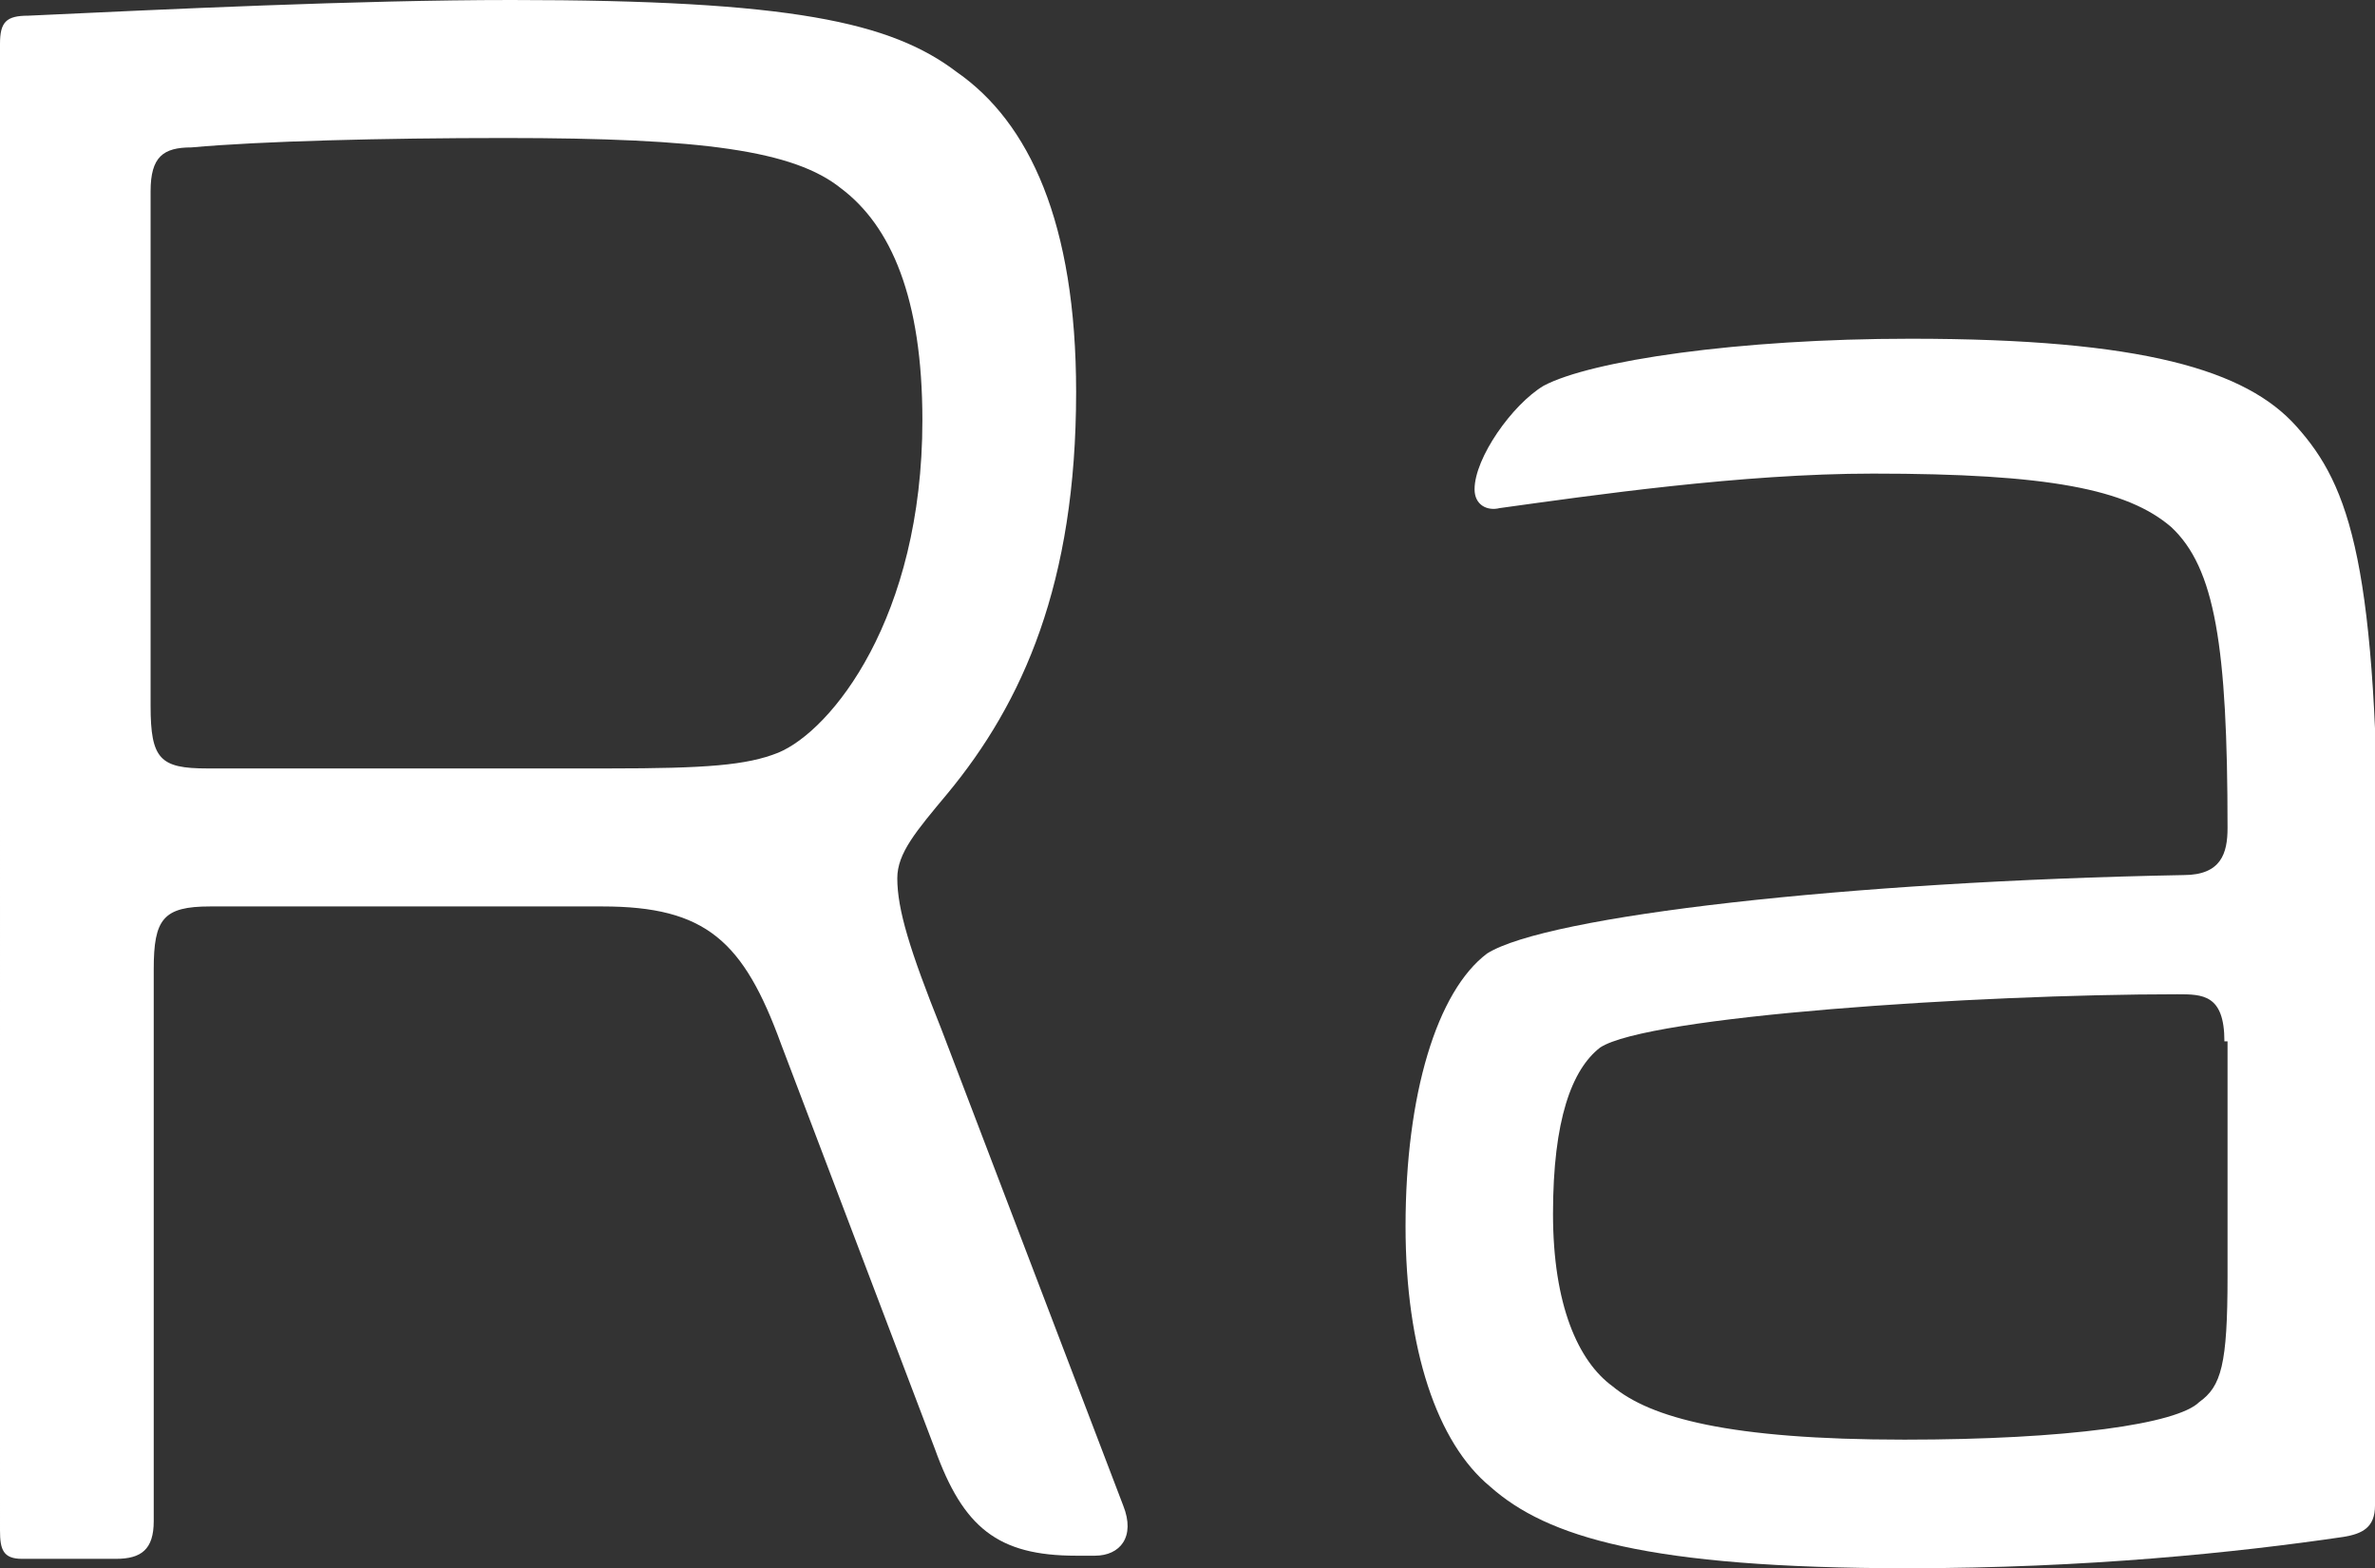
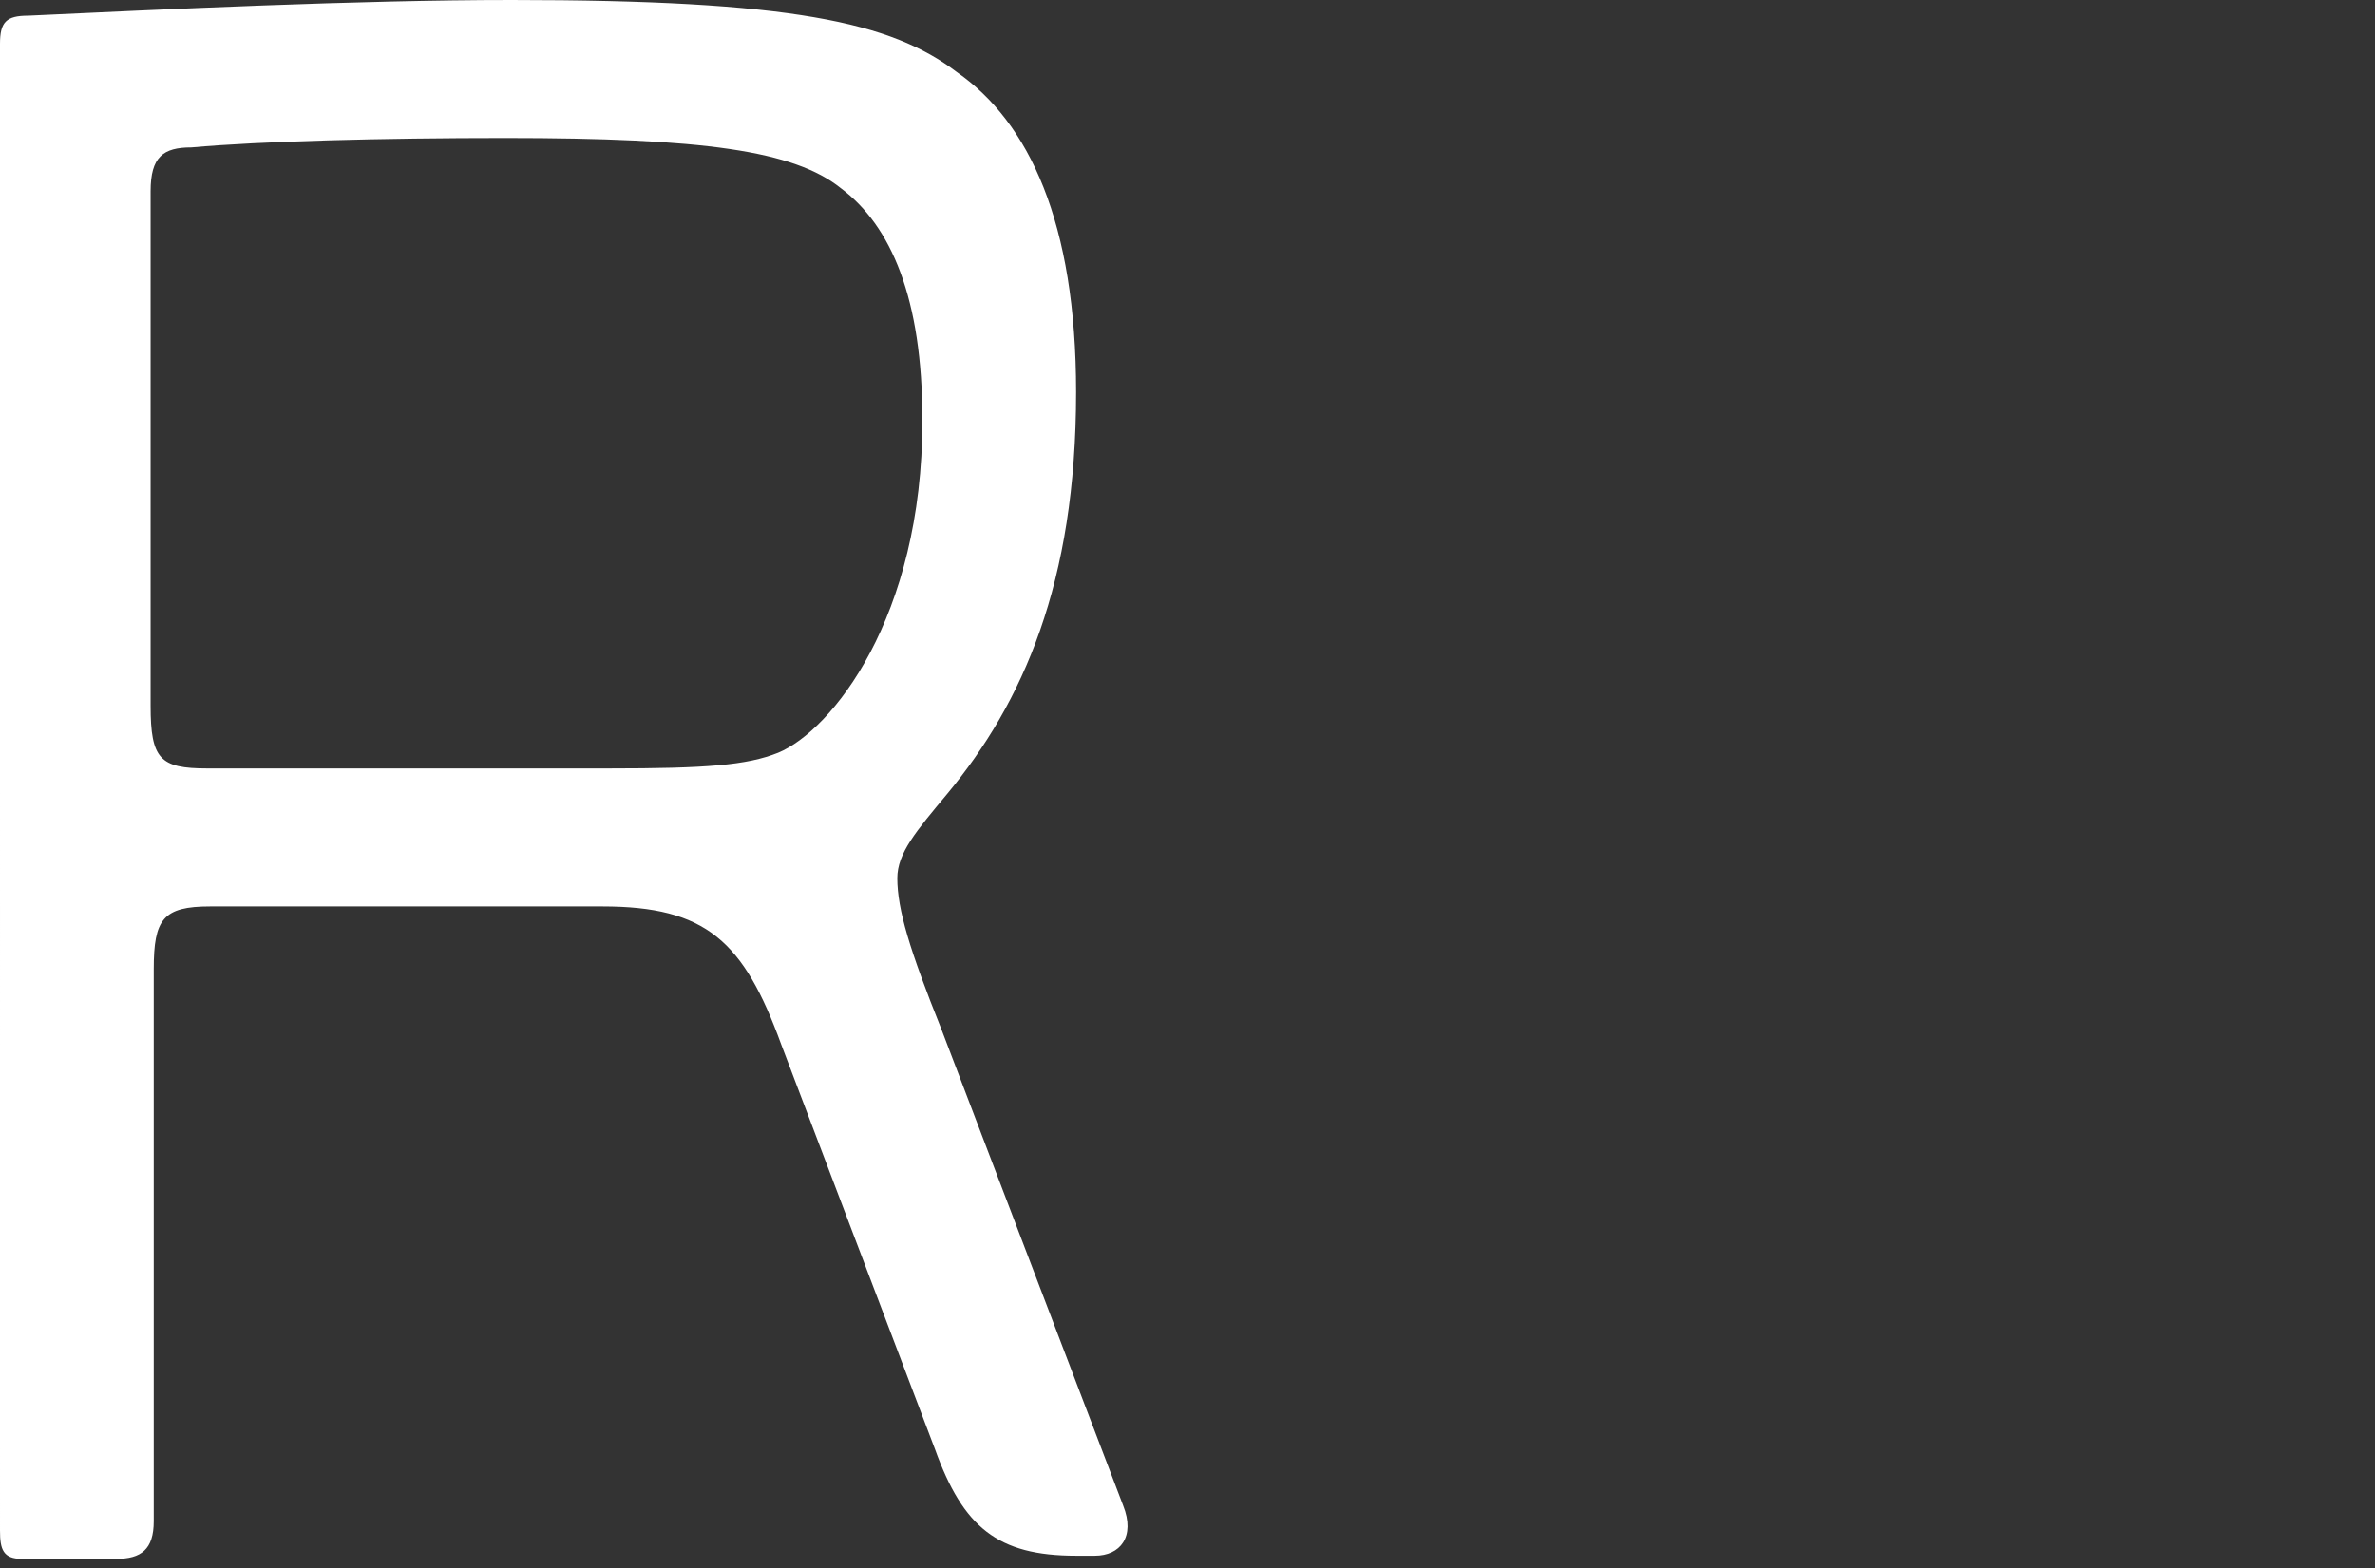
<svg xmlns="http://www.w3.org/2000/svg" version="1.1" id="Ebene_1" x="0px" y="0px" width="75.7px" height="50px" viewBox="0 0 75.7 50" enable-background="new 0 0 75.7 50" xml:space="preserve">
  <rect x="0" y="0" width="75.7" height="50" fill="#333333" stroke="none" />
  <g>
    <path fill="#FFFFFF" d="M0,1.4c0-0.7,0.2-0.9,0.9-0.9C5.2,0.3,11.4,0,16.3,0c8.9,0,12.1,0.7,14.2,2.3c2.3,1.6,3.8,4.8,3.8,10.2   c0,6.1-1.7,9.9-4.1,12.8c-1,1.2-1.6,1.9-1.6,2.7c0,1,0.4,2.3,1.4,4.8l5.8,15.2c0.4,1-0.1,1.6-0.9,1.6h-0.6c-2.5,0-3.6-0.9-4.5-3.4   l-4.9-12.9c-1.2-3.3-2.4-4.4-5.7-4.4H6.7c-1.5,0-1.8,0.4-1.8,2v17.6c0,0.9-0.4,1.2-1.2,1.2h-3c-0.6,0-0.7-0.3-0.7-0.9V1.4z M26.8,6   c-1.5-1.2-4.4-1.6-10.7-1.6c-3.9,0-7.8,0.1-10,0.3C5.2,4.7,4.8,5,4.8,6.1v16.4c0,1.7,0.3,2,1.8,2h12.8c3.1,0,4.4-0.1,5.4-0.5   c1.7-0.7,4.6-4.3,4.6-10.6C29.4,9.5,28.4,7.2,26.8,6z" />
-     <path fill="#FFFFFF" d="M75.7,48c0,0.7-0.4,0.9-1,1c-3.4,0.5-8.2,1-13.9,1c-8.3,0-11.5-1-13.3-2.6c-1.7-1.4-2.7-4.4-2.7-8.3   c0-4.2,1-7.5,2.6-8.7c1.9-1.2,11.5-2.3,22.2-2.5c1.2,0,1.4-0.7,1.4-1.5c0-5.8-0.4-8.3-1.8-9.6c-1.4-1.2-3.9-1.7-9.5-1.7   c-4.2,0-9,0.7-11.9,1.1c-0.4,0.1-0.8-0.1-0.8-0.6c0-1,1.2-2.7,2.2-3.3c1.5-0.8,6.2-1.5,11.7-1.5c7.4,0,10.7,1,12.3,2.8   c1.7,1.9,2.6,4.4,2.6,14.8V48z M70.9,33.2c0-1.5-0.7-1.5-1.5-1.5c-6.4,0-16.9,0.7-18.4,1.7c-0.9,0.7-1.5,2.3-1.5,5.3   c0,2.9,0.8,4.7,1.9,5.5c1.2,1,3.7,1.7,9.3,1.7c5.2,0,8.7-0.5,9.4-1.2c0.7-0.5,0.9-1.2,0.9-4V33.2z" />
  </g>
</svg>